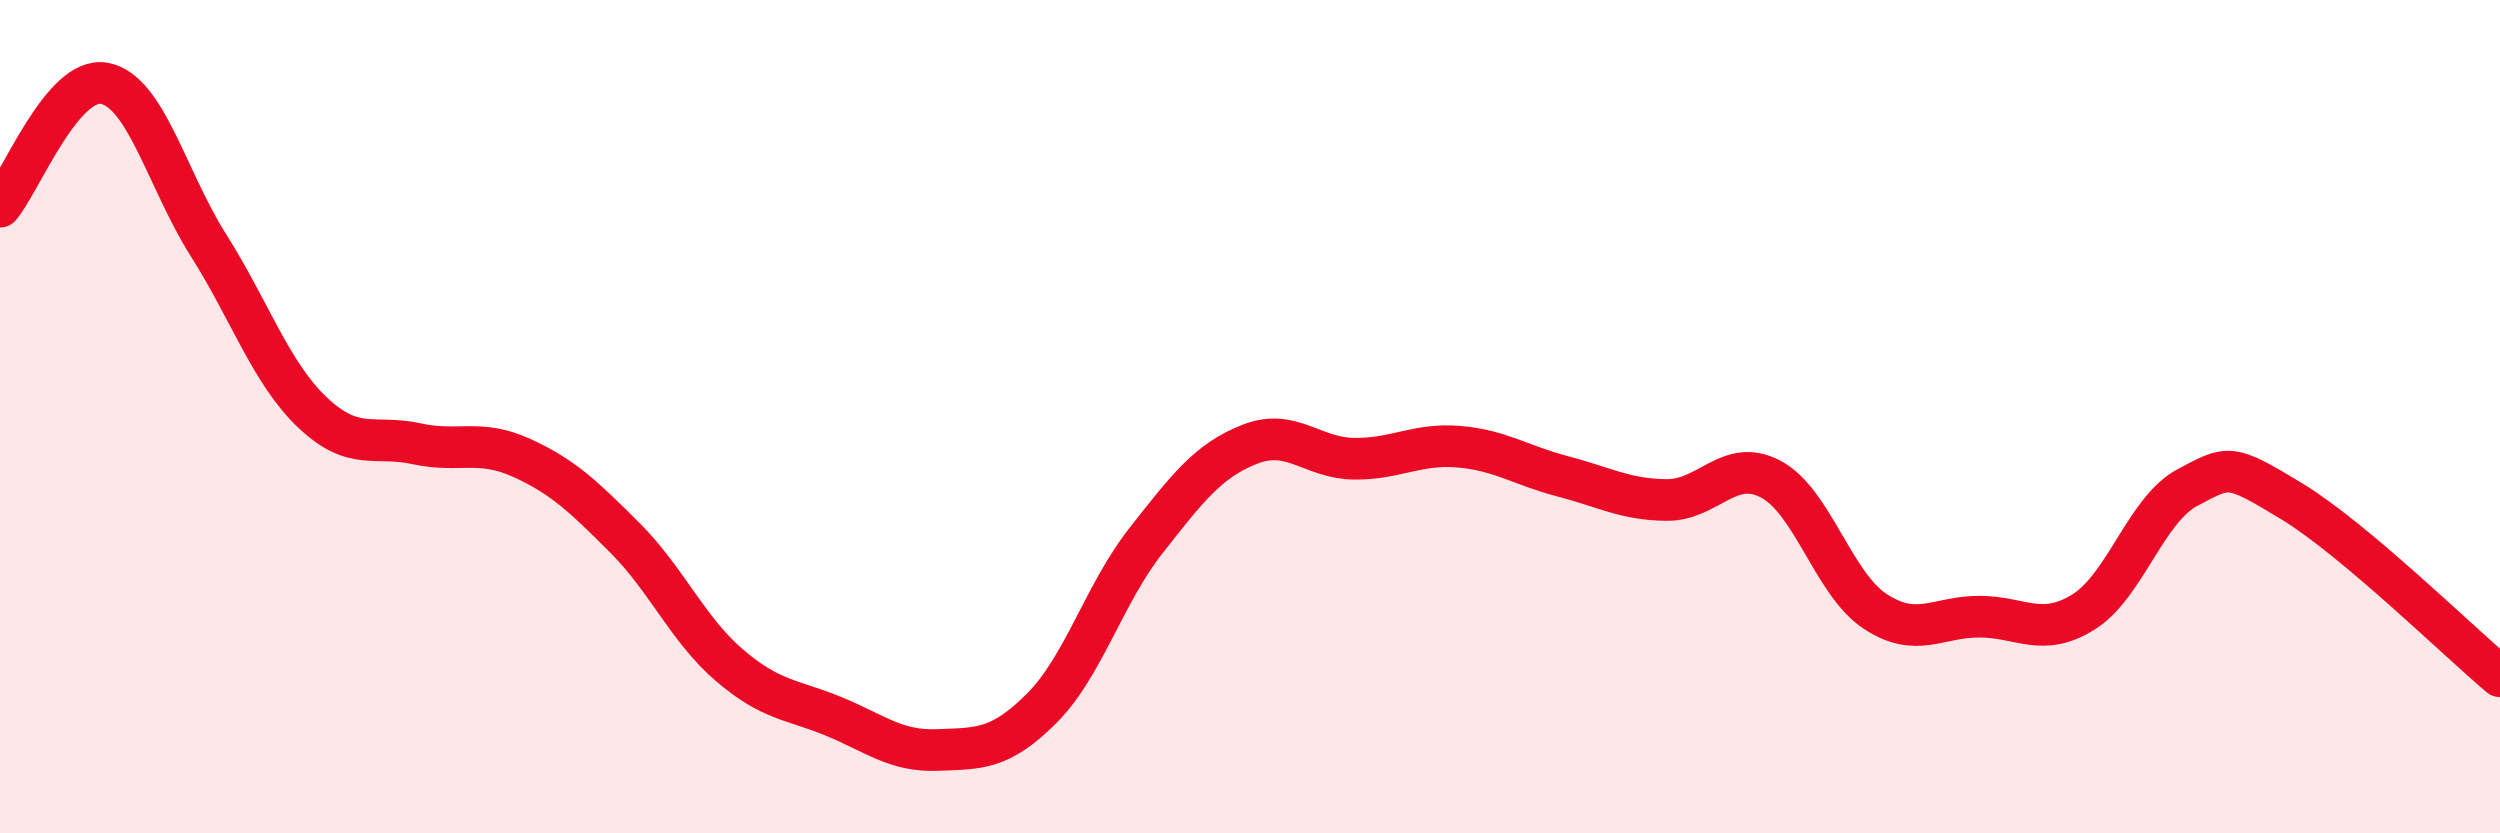
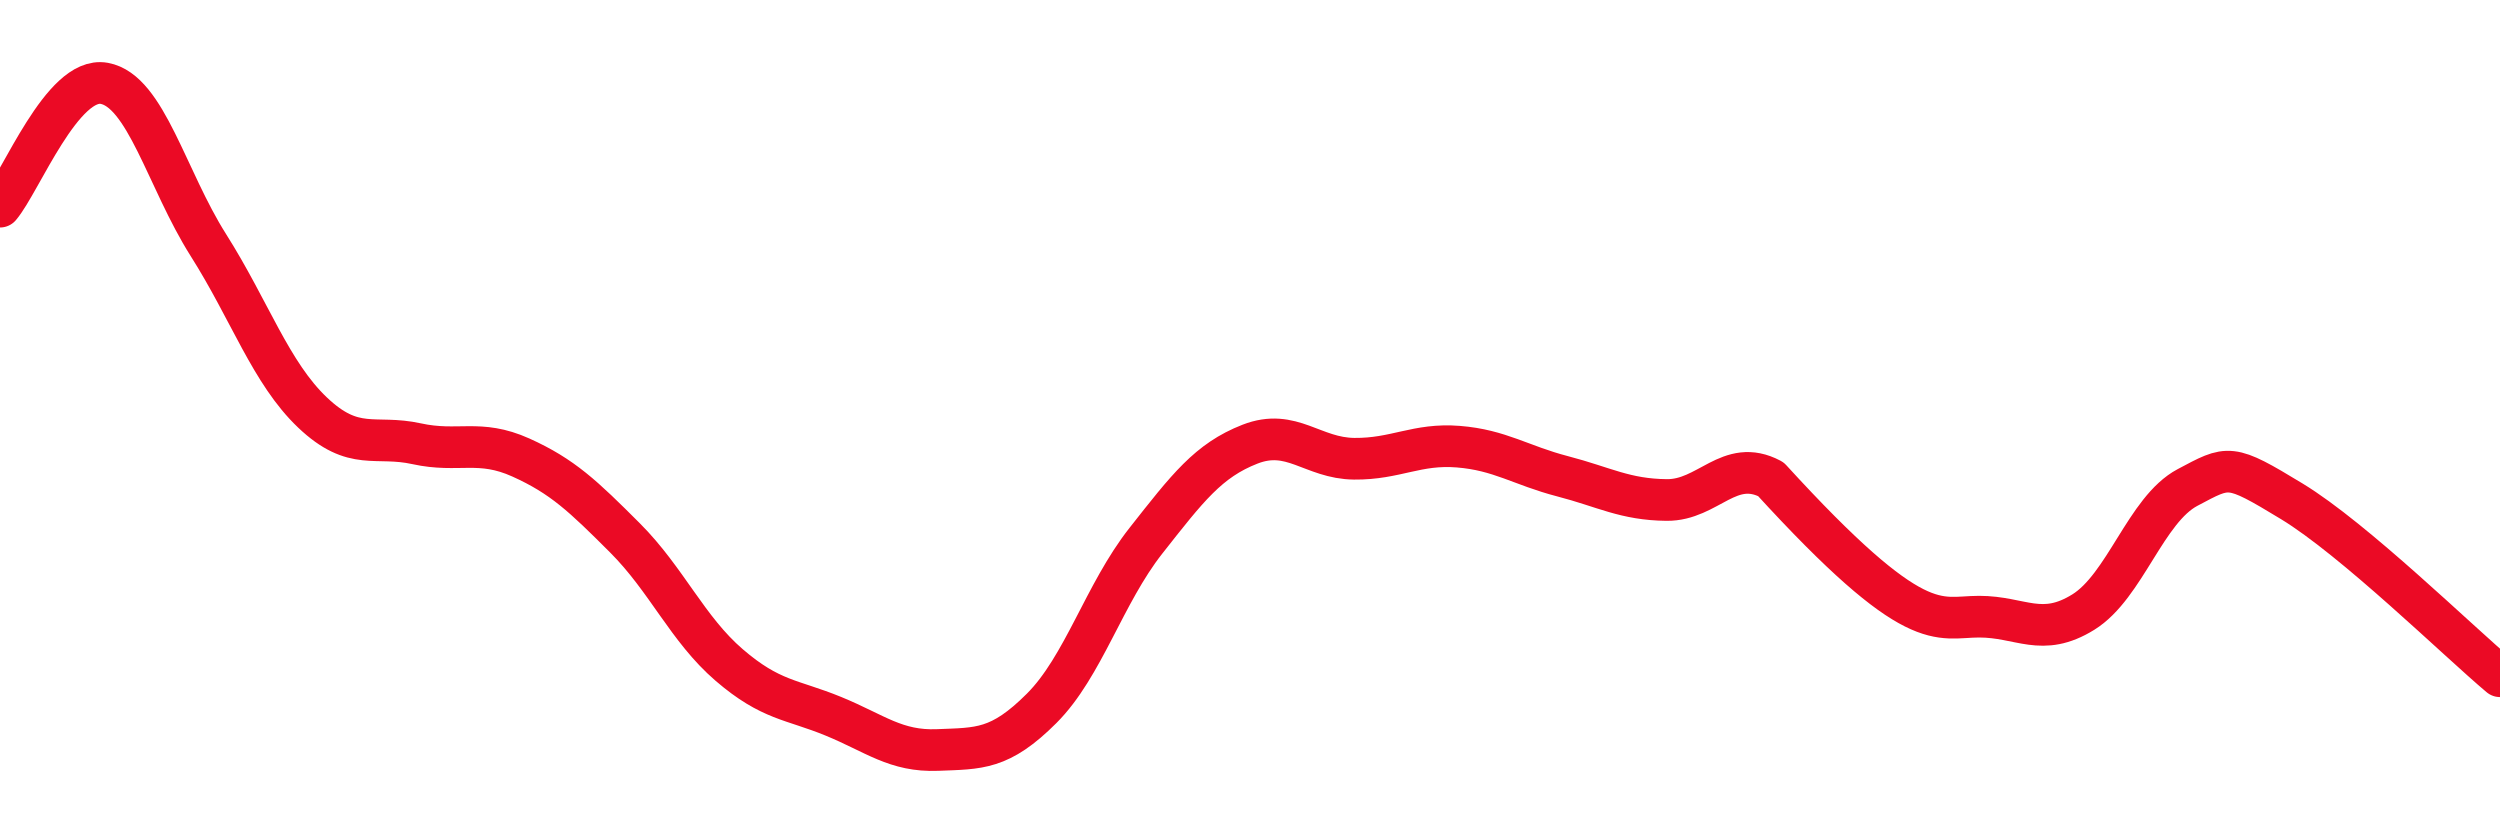
<svg xmlns="http://www.w3.org/2000/svg" width="60" height="20" viewBox="0 0 60 20">
-   <path d="M 0,4.96 C 0.5,4.37 1.5,1.82 2.5,2 C 3.5,2.18 4,4.3 5,5.88 C 6,7.46 6.5,8.95 7.5,9.9 C 8.5,10.85 9,10.43 10,10.65 C 11,10.87 11.5,10.53 12.5,10.98 C 13.5,11.43 14,11.91 15,12.91 C 16,13.91 16.5,15.1 17.5,15.96 C 18.5,16.82 19,16.78 20,17.19 C 21,17.6 21.5,18.04 22.5,18 C 23.5,17.96 24,18 25,17 C 26,16 26.5,14.25 27.5,12.98 C 28.5,11.71 29,11.05 30,10.66 C 31,10.27 31.5,11 32.5,11.01 C 33.5,11.02 34,10.64 35,10.72 C 36,10.8 36.5,11.17 37.5,11.43 C 38.5,11.69 39,11.99 40,12 C 41,12.01 41.5,10.97 42.5,11.5 C 43.5,12.03 44,14.01 45,14.67 C 46,15.33 46.5,14.8 47.5,14.8 C 48.5,14.8 49,15.31 50,14.69 C 51,14.07 51.5,12.23 52.5,11.7 C 53.5,11.17 53.5,11.12 55,12.03 C 56.5,12.94 59,15.39 60,16.23L60 20L0 20Z" fill="#EB0A25" opacity="0.1" stroke-linecap="round" stroke-linejoin="round" />
-   <path d="M 0,4.96 C 0.5,4.37 1.5,1.82 2.5,2 C 3.5,2.18 4,4.3 5,5.88 C 6,7.46 6.5,8.95 7.5,9.9 C 8.5,10.85 9,10.43 10,10.65 C 11,10.87 11.5,10.53 12.5,10.98 C 13.5,11.43 14,11.91 15,12.91 C 16,13.91 16.5,15.1 17.5,15.96 C 18.5,16.82 19,16.78 20,17.19 C 21,17.6 21.5,18.04 22.5,18 C 23.5,17.96 24,18 25,17 C 26,16 26.5,14.25 27.5,12.98 C 28.5,11.71 29,11.05 30,10.66 C 31,10.27 31.5,11 32.5,11.01 C 33.5,11.02 34,10.64 35,10.72 C 36,10.8 36.5,11.17 37.5,11.43 C 38.5,11.69 39,11.99 40,12 C 41,12.01 41.5,10.97 42.5,11.5 C 43.5,12.03 44,14.01 45,14.67 C 46,15.33 46.5,14.8 47.5,14.8 C 48.5,14.8 49,15.31 50,14.69 C 51,14.07 51.5,12.23 52.5,11.7 C 53.5,11.17 53.5,11.12 55,12.03 C 56.5,12.94 59,15.39 60,16.23" stroke="#EB0A25" stroke-width="1" fill="none" stroke-linecap="round" stroke-linejoin="round" />
+   <path d="M 0,4.96 C 0.5,4.37 1.5,1.82 2.5,2 C 3.5,2.18 4,4.3 5,5.88 C 6,7.46 6.5,8.95 7.5,9.9 C 8.5,10.85 9,10.43 10,10.65 C 11,10.87 11.5,10.53 12.5,10.98 C 13.5,11.43 14,11.91 15,12.91 C 16,13.91 16.5,15.1 17.5,15.96 C 18.5,16.82 19,16.78 20,17.19 C 21,17.6 21.5,18.04 22.5,18 C 23.5,17.96 24,18 25,17 C 26,16 26.5,14.25 27.5,12.98 C 28.5,11.71 29,11.05 30,10.66 C 31,10.27 31.5,11 32.5,11.01 C 33.5,11.02 34,10.64 35,10.72 C 36,10.8 36.5,11.17 37.5,11.43 C 38.5,11.69 39,11.99 40,12 C 41,12.01 41.5,10.97 42.5,11.5 C 46,15.33 46.5,14.8 47.5,14.8 C 48.5,14.8 49,15.31 50,14.69 C 51,14.07 51.5,12.23 52.5,11.7 C 53.5,11.17 53.5,11.12 55,12.03 C 56.5,12.94 59,15.39 60,16.23" stroke="#EB0A25" stroke-width="1" fill="none" stroke-linecap="round" stroke-linejoin="round" />
</svg>